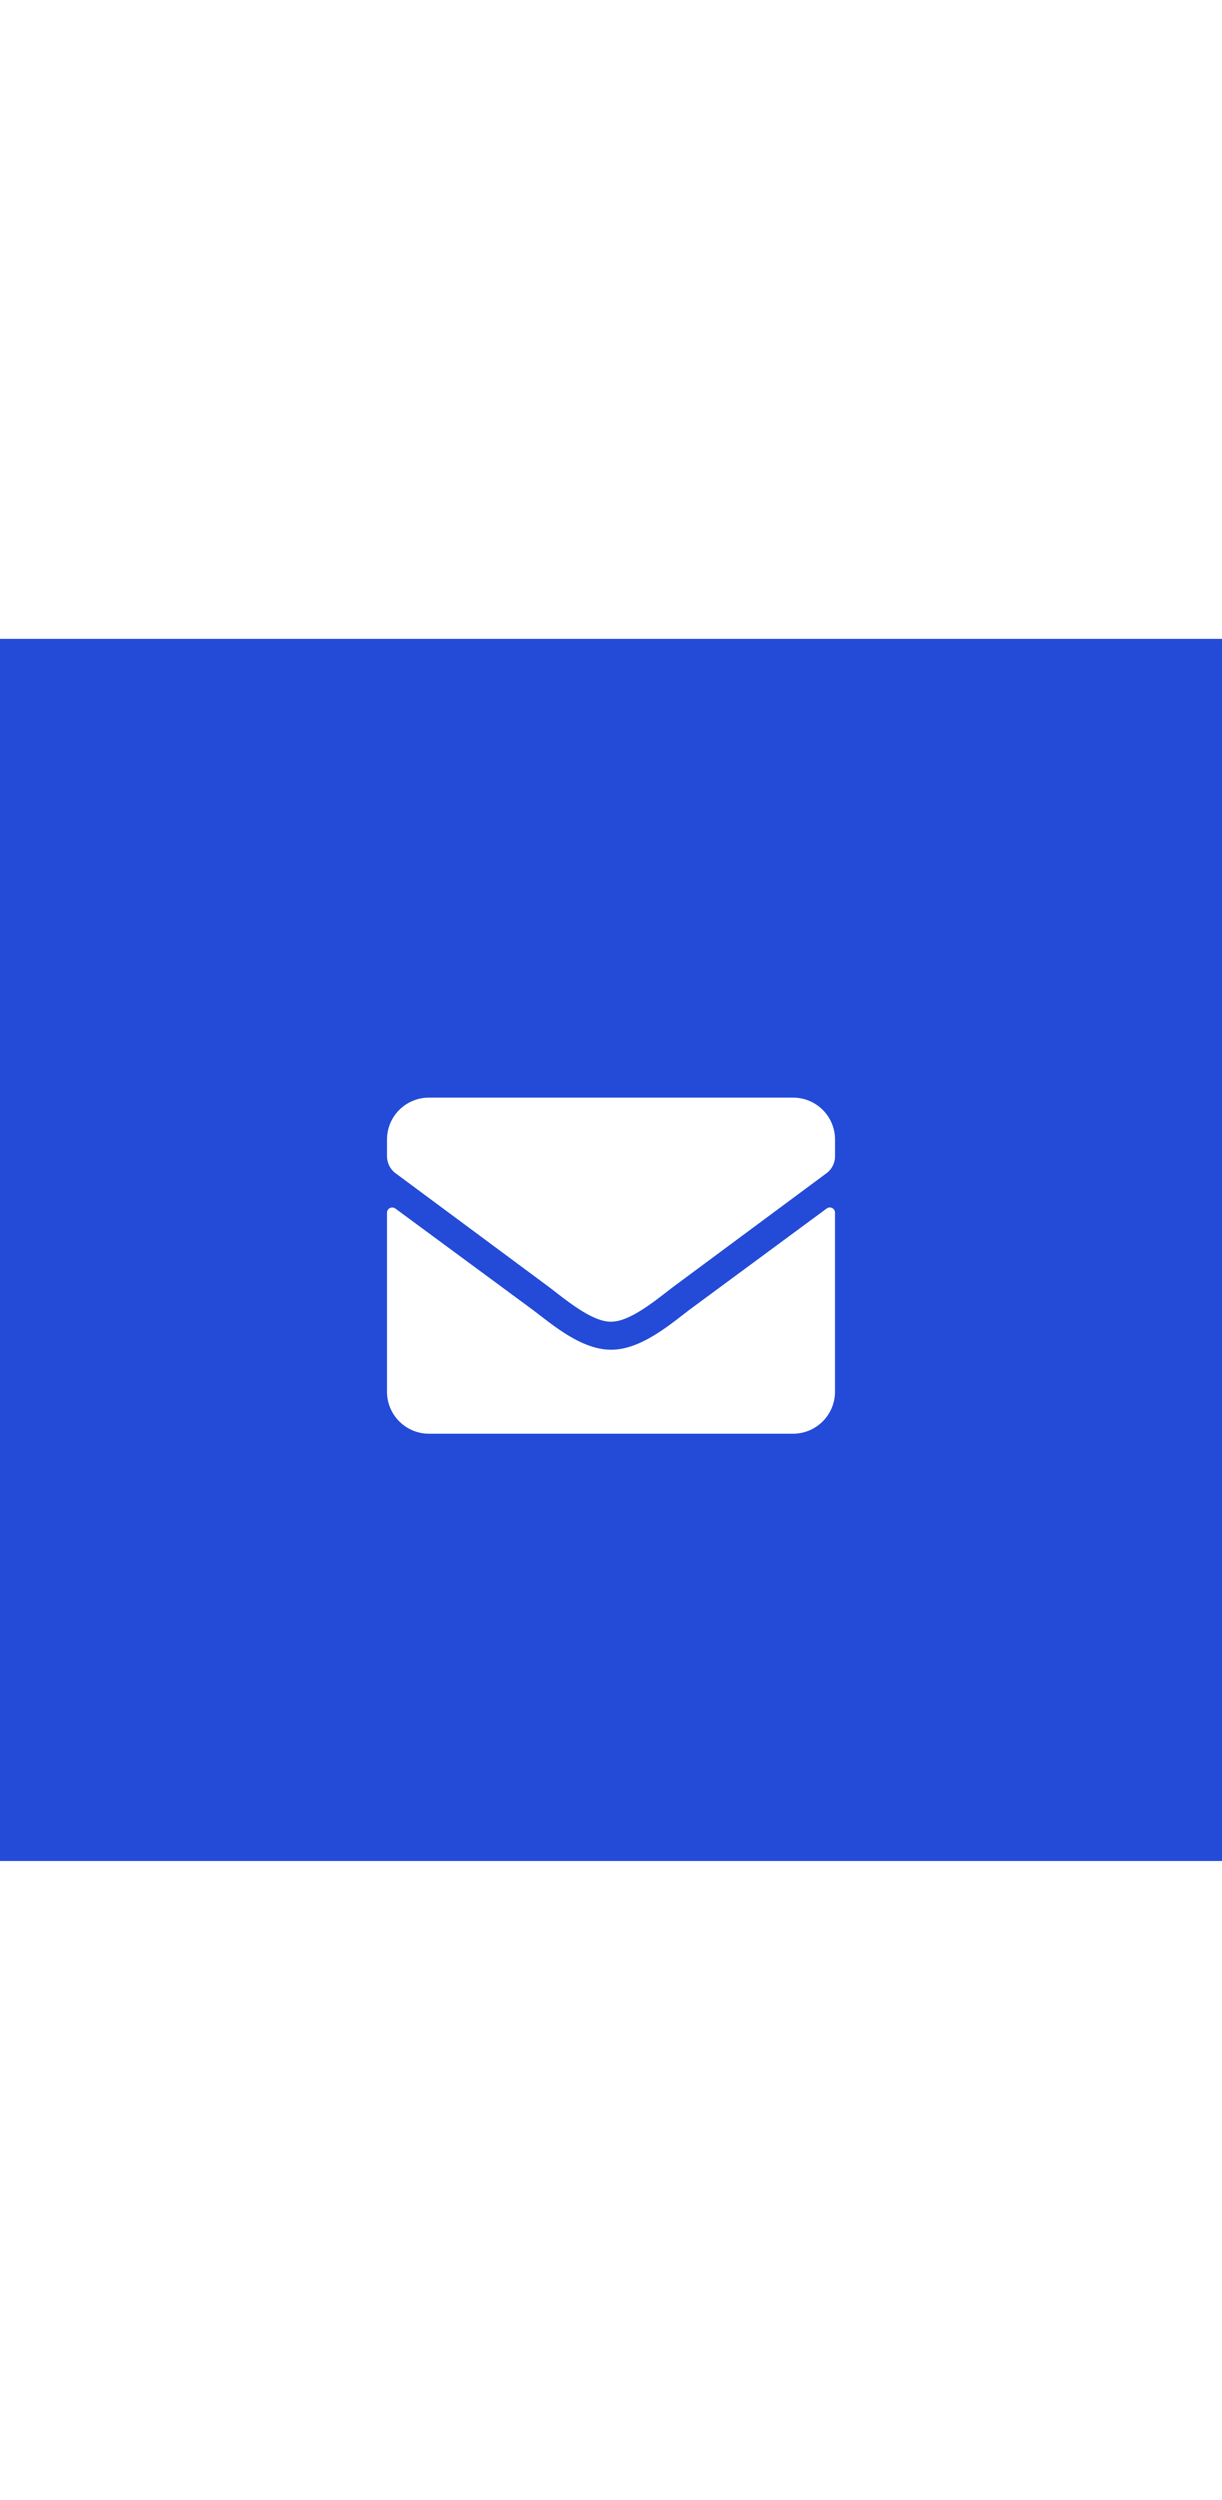
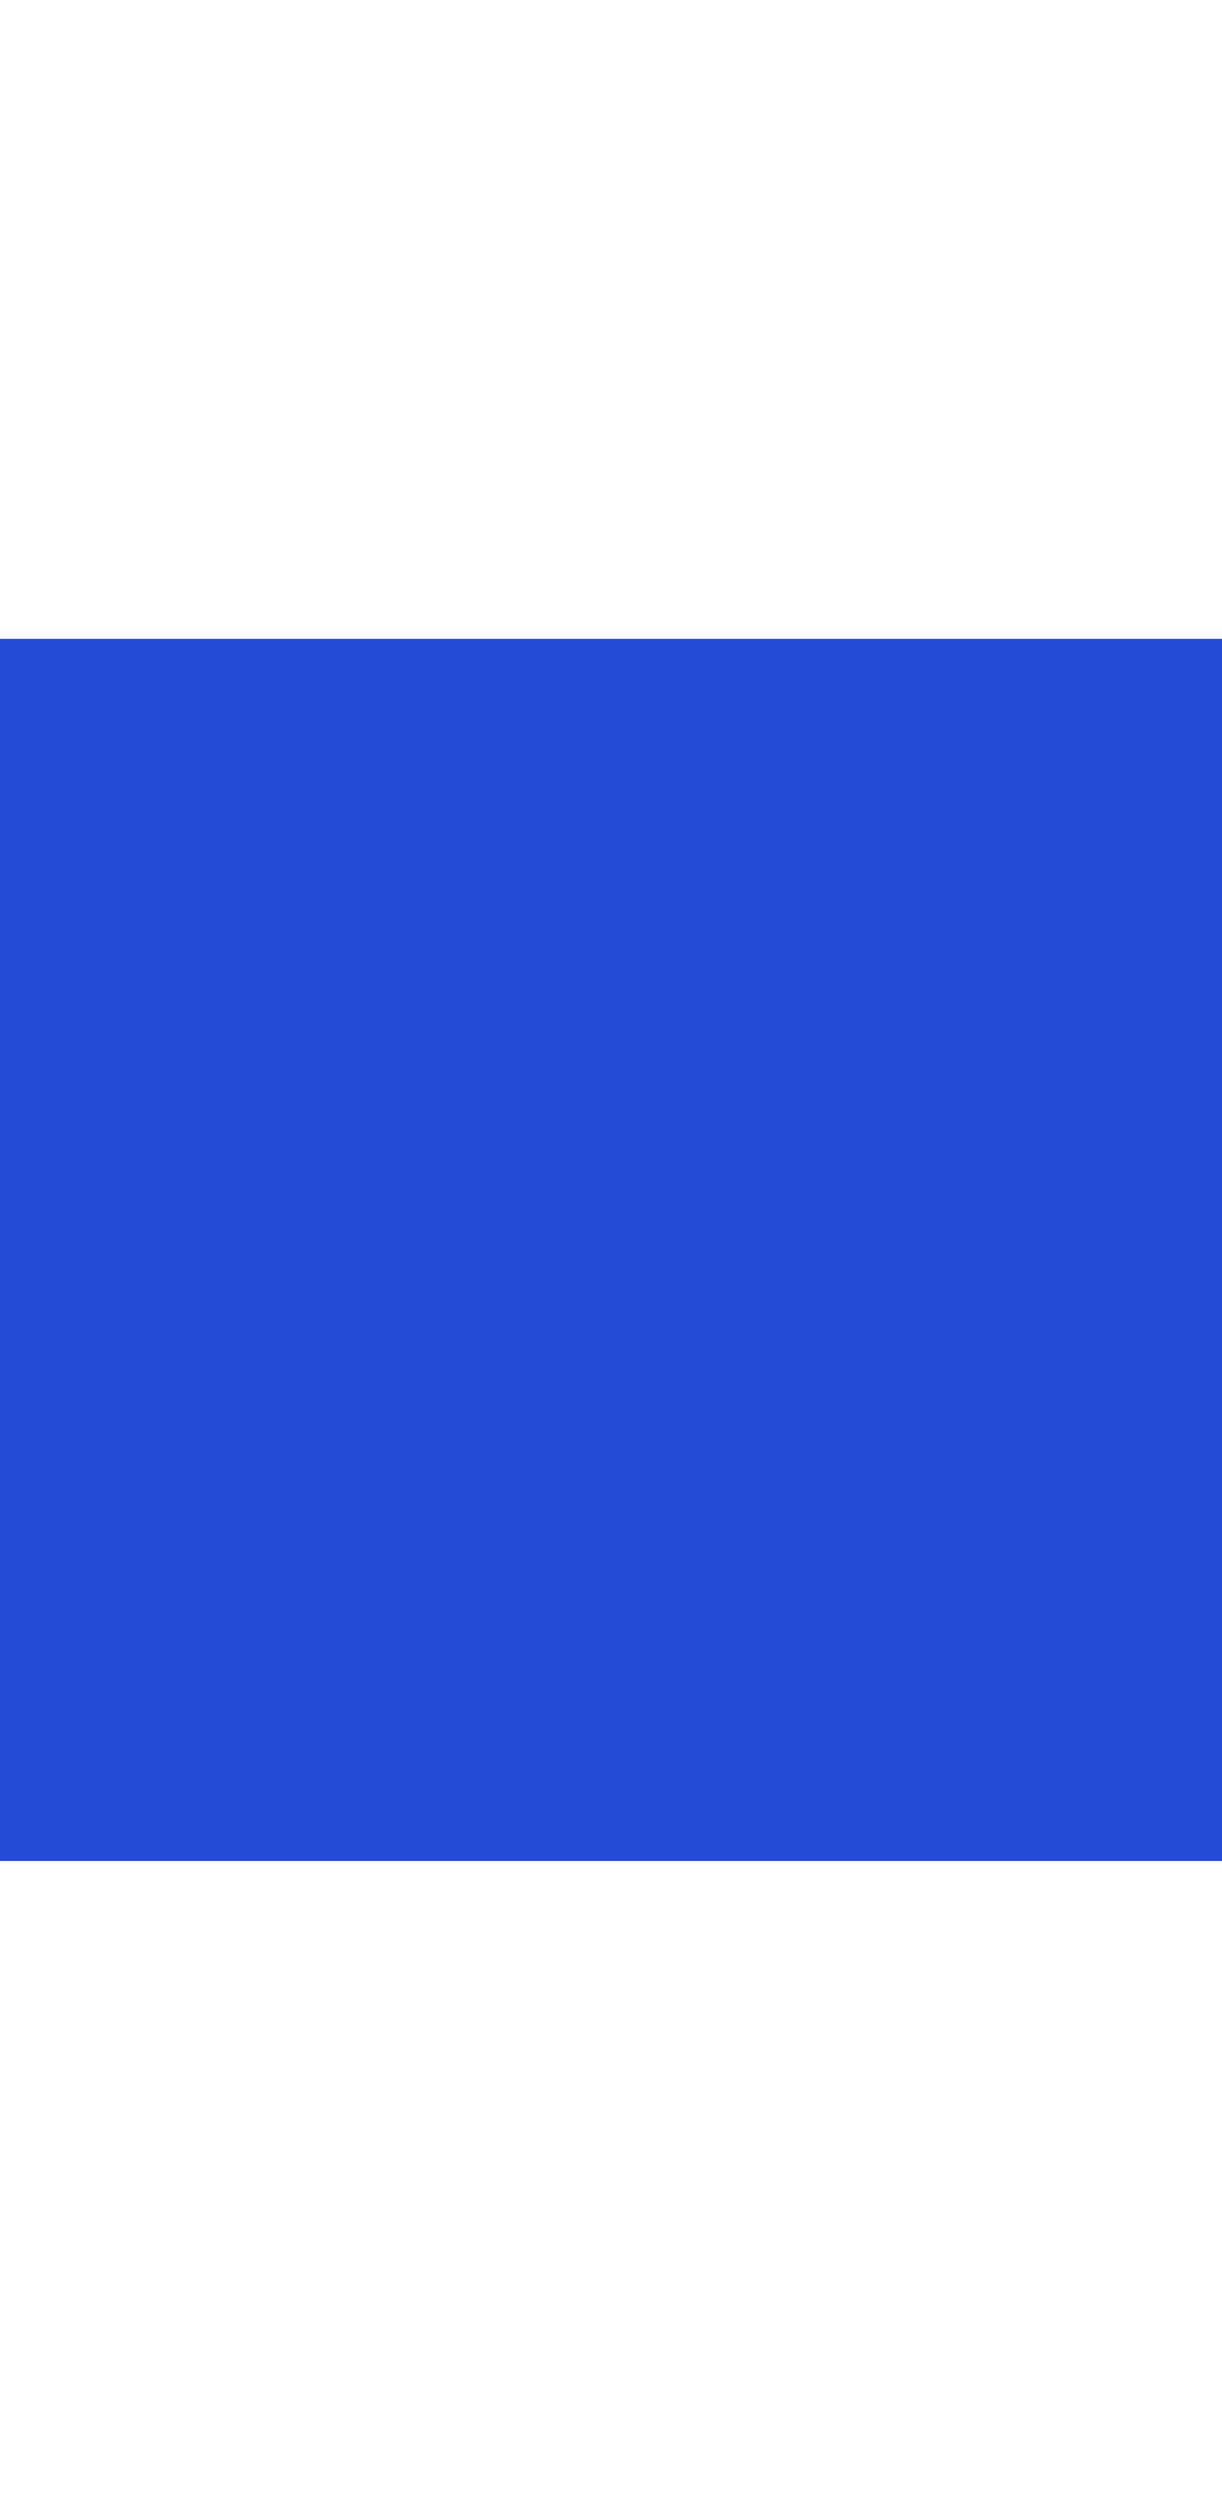
<svg xmlns="http://www.w3.org/2000/svg" width="29.333" height="60" viewBox="-9 2 40 40">
  <rect x="-9" y="2" width="40" height="40" fill="#234BD8" />
-   <path d="M18.055 20.648c.113-.09.277-.008.277.133v5.859c0 .758-.613 1.375-1.375 1.375H5.043c-.762 0-1.375-.617-1.375-1.375v-5.855c0-.145.16-.223.277-.137l4.414 3.254c.605.441 1.625 1.371 2.641 1.363 1.023.012 2.063-.937 2.645-1.363l4.41-3.254zM11 24.348c.664.012 1.621-.836 2.102-1.187l4.969-3.684c.164-.129.262-.332.262-.543v-.543a1.37 1.37 0 0 0-1.375-1.375H5.043a1.37 1.37 0 0 0-1.375 1.375v.543a.7.7 0 0 0 .262.543l4.969 3.684c.48.352 1.438 1.199 2.102 1.188zm0 0" fill="#FFF" />
</svg>